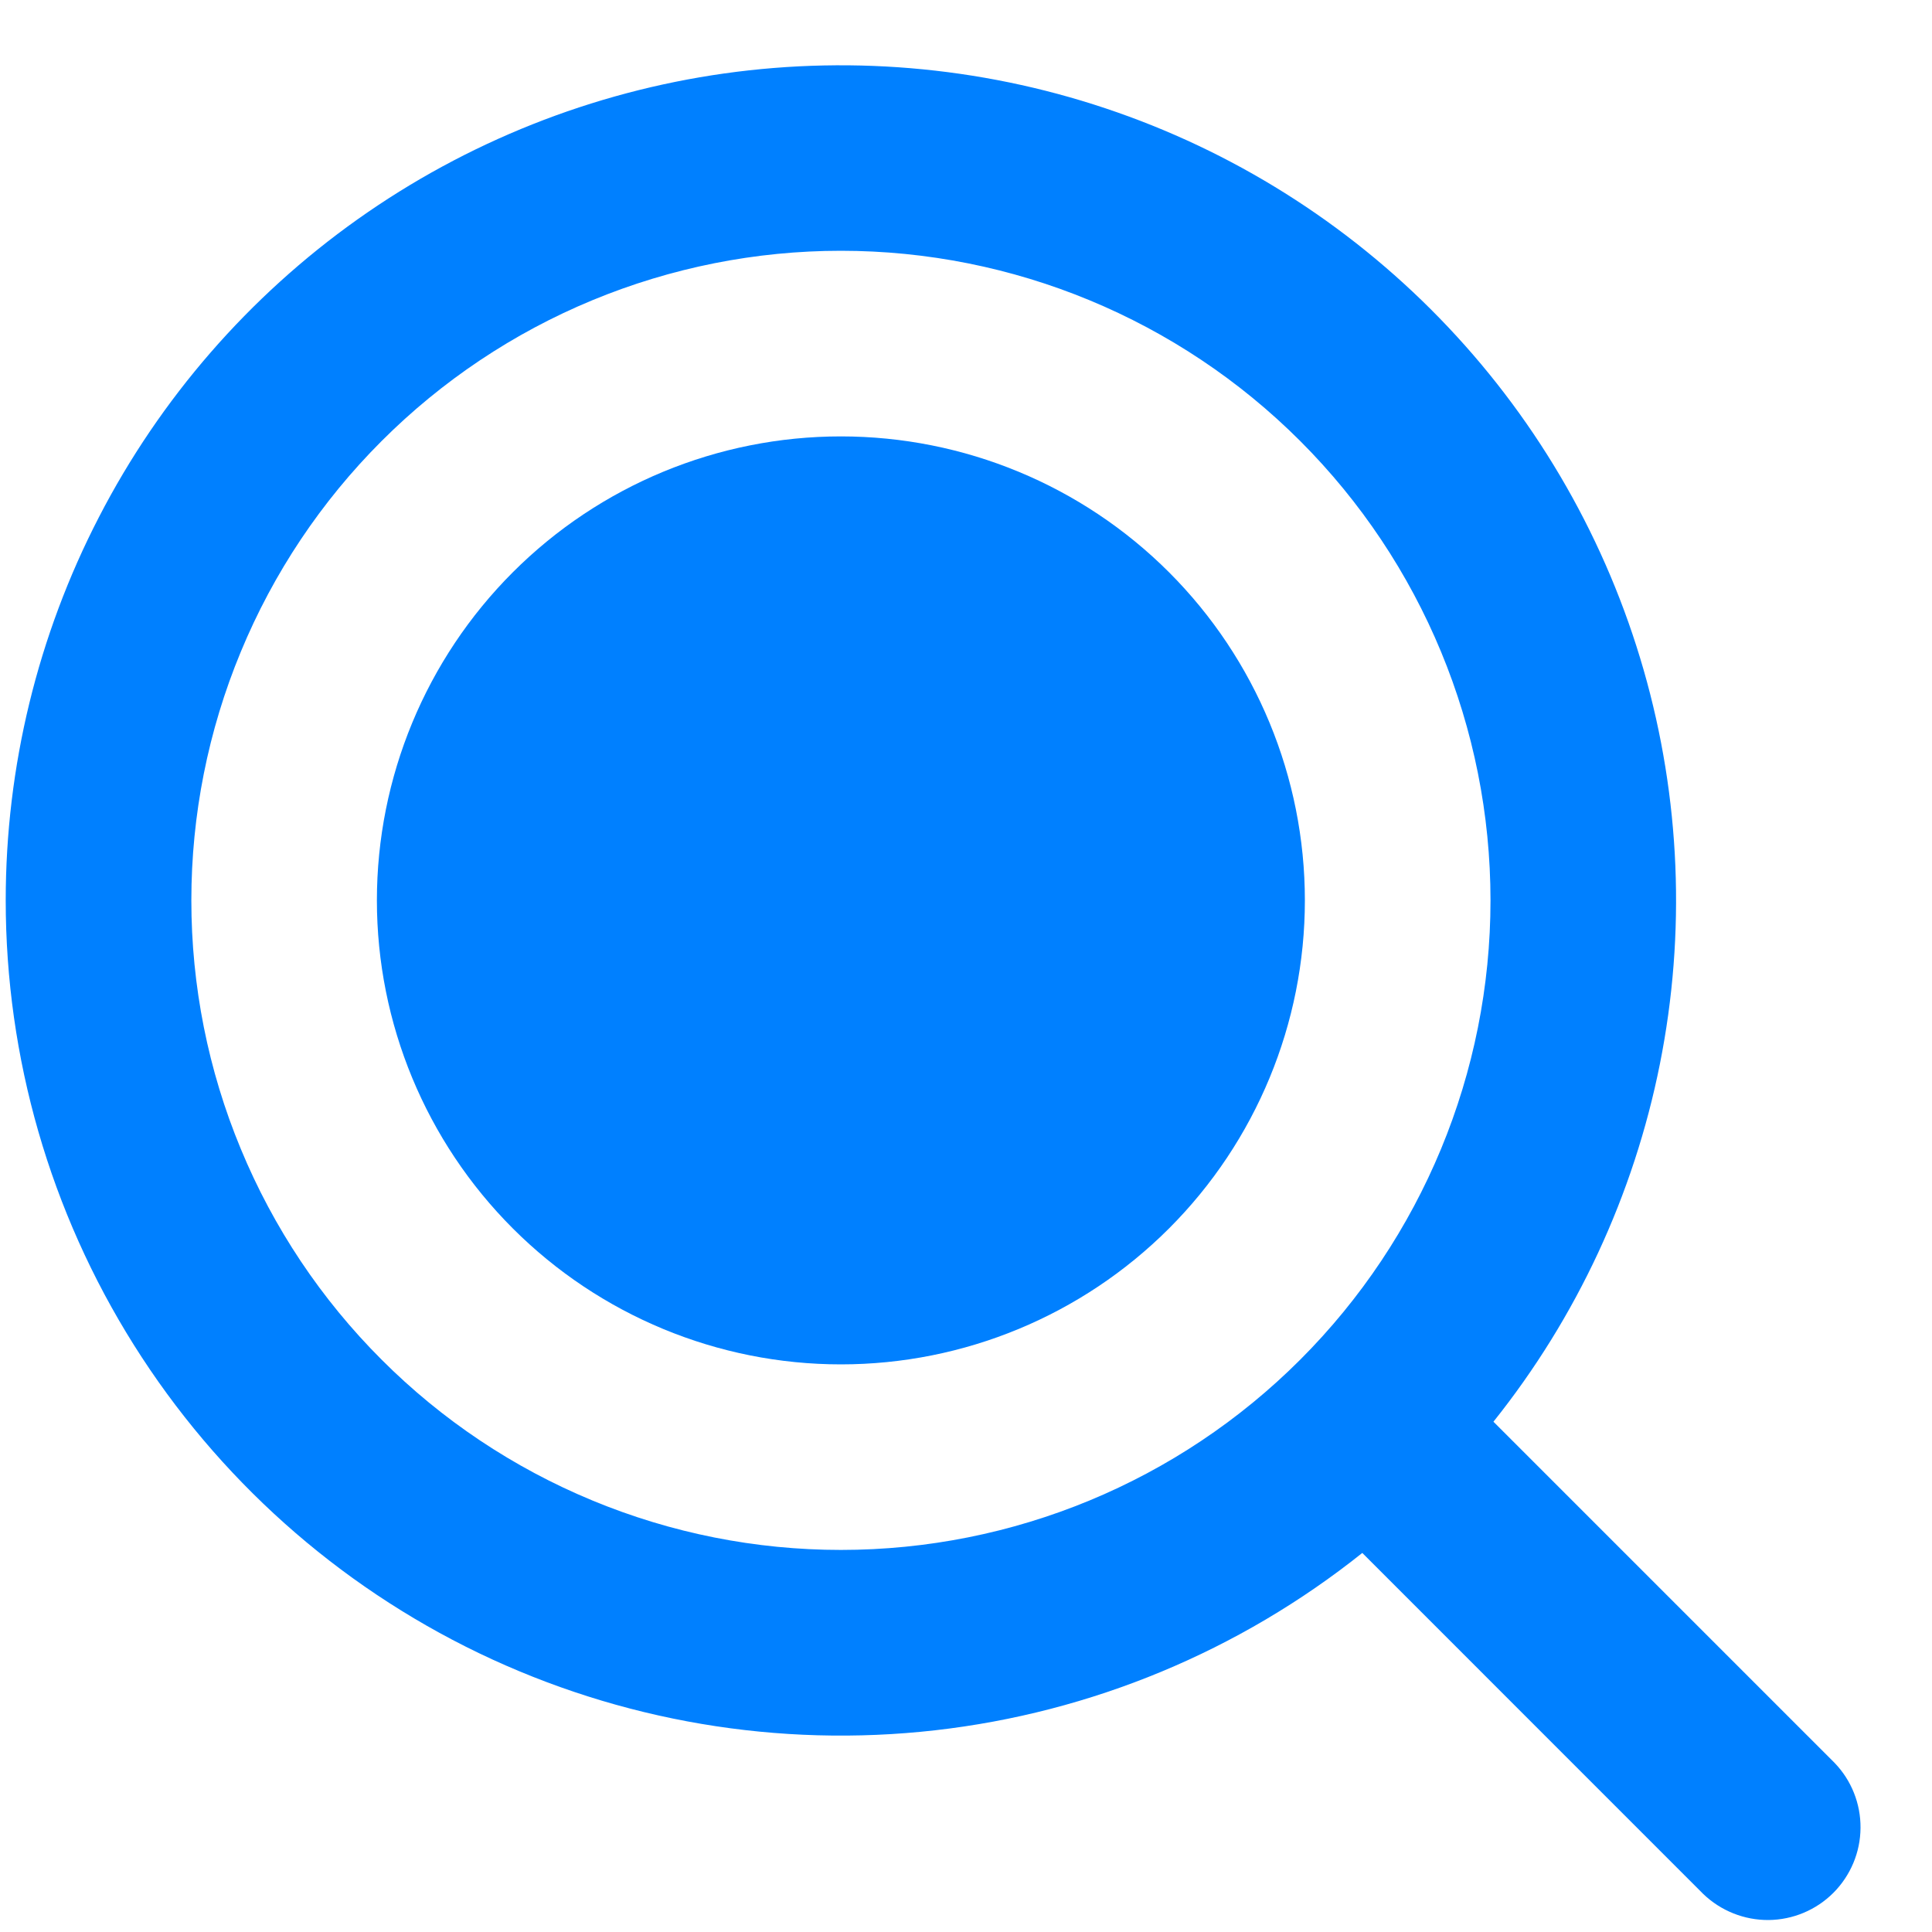
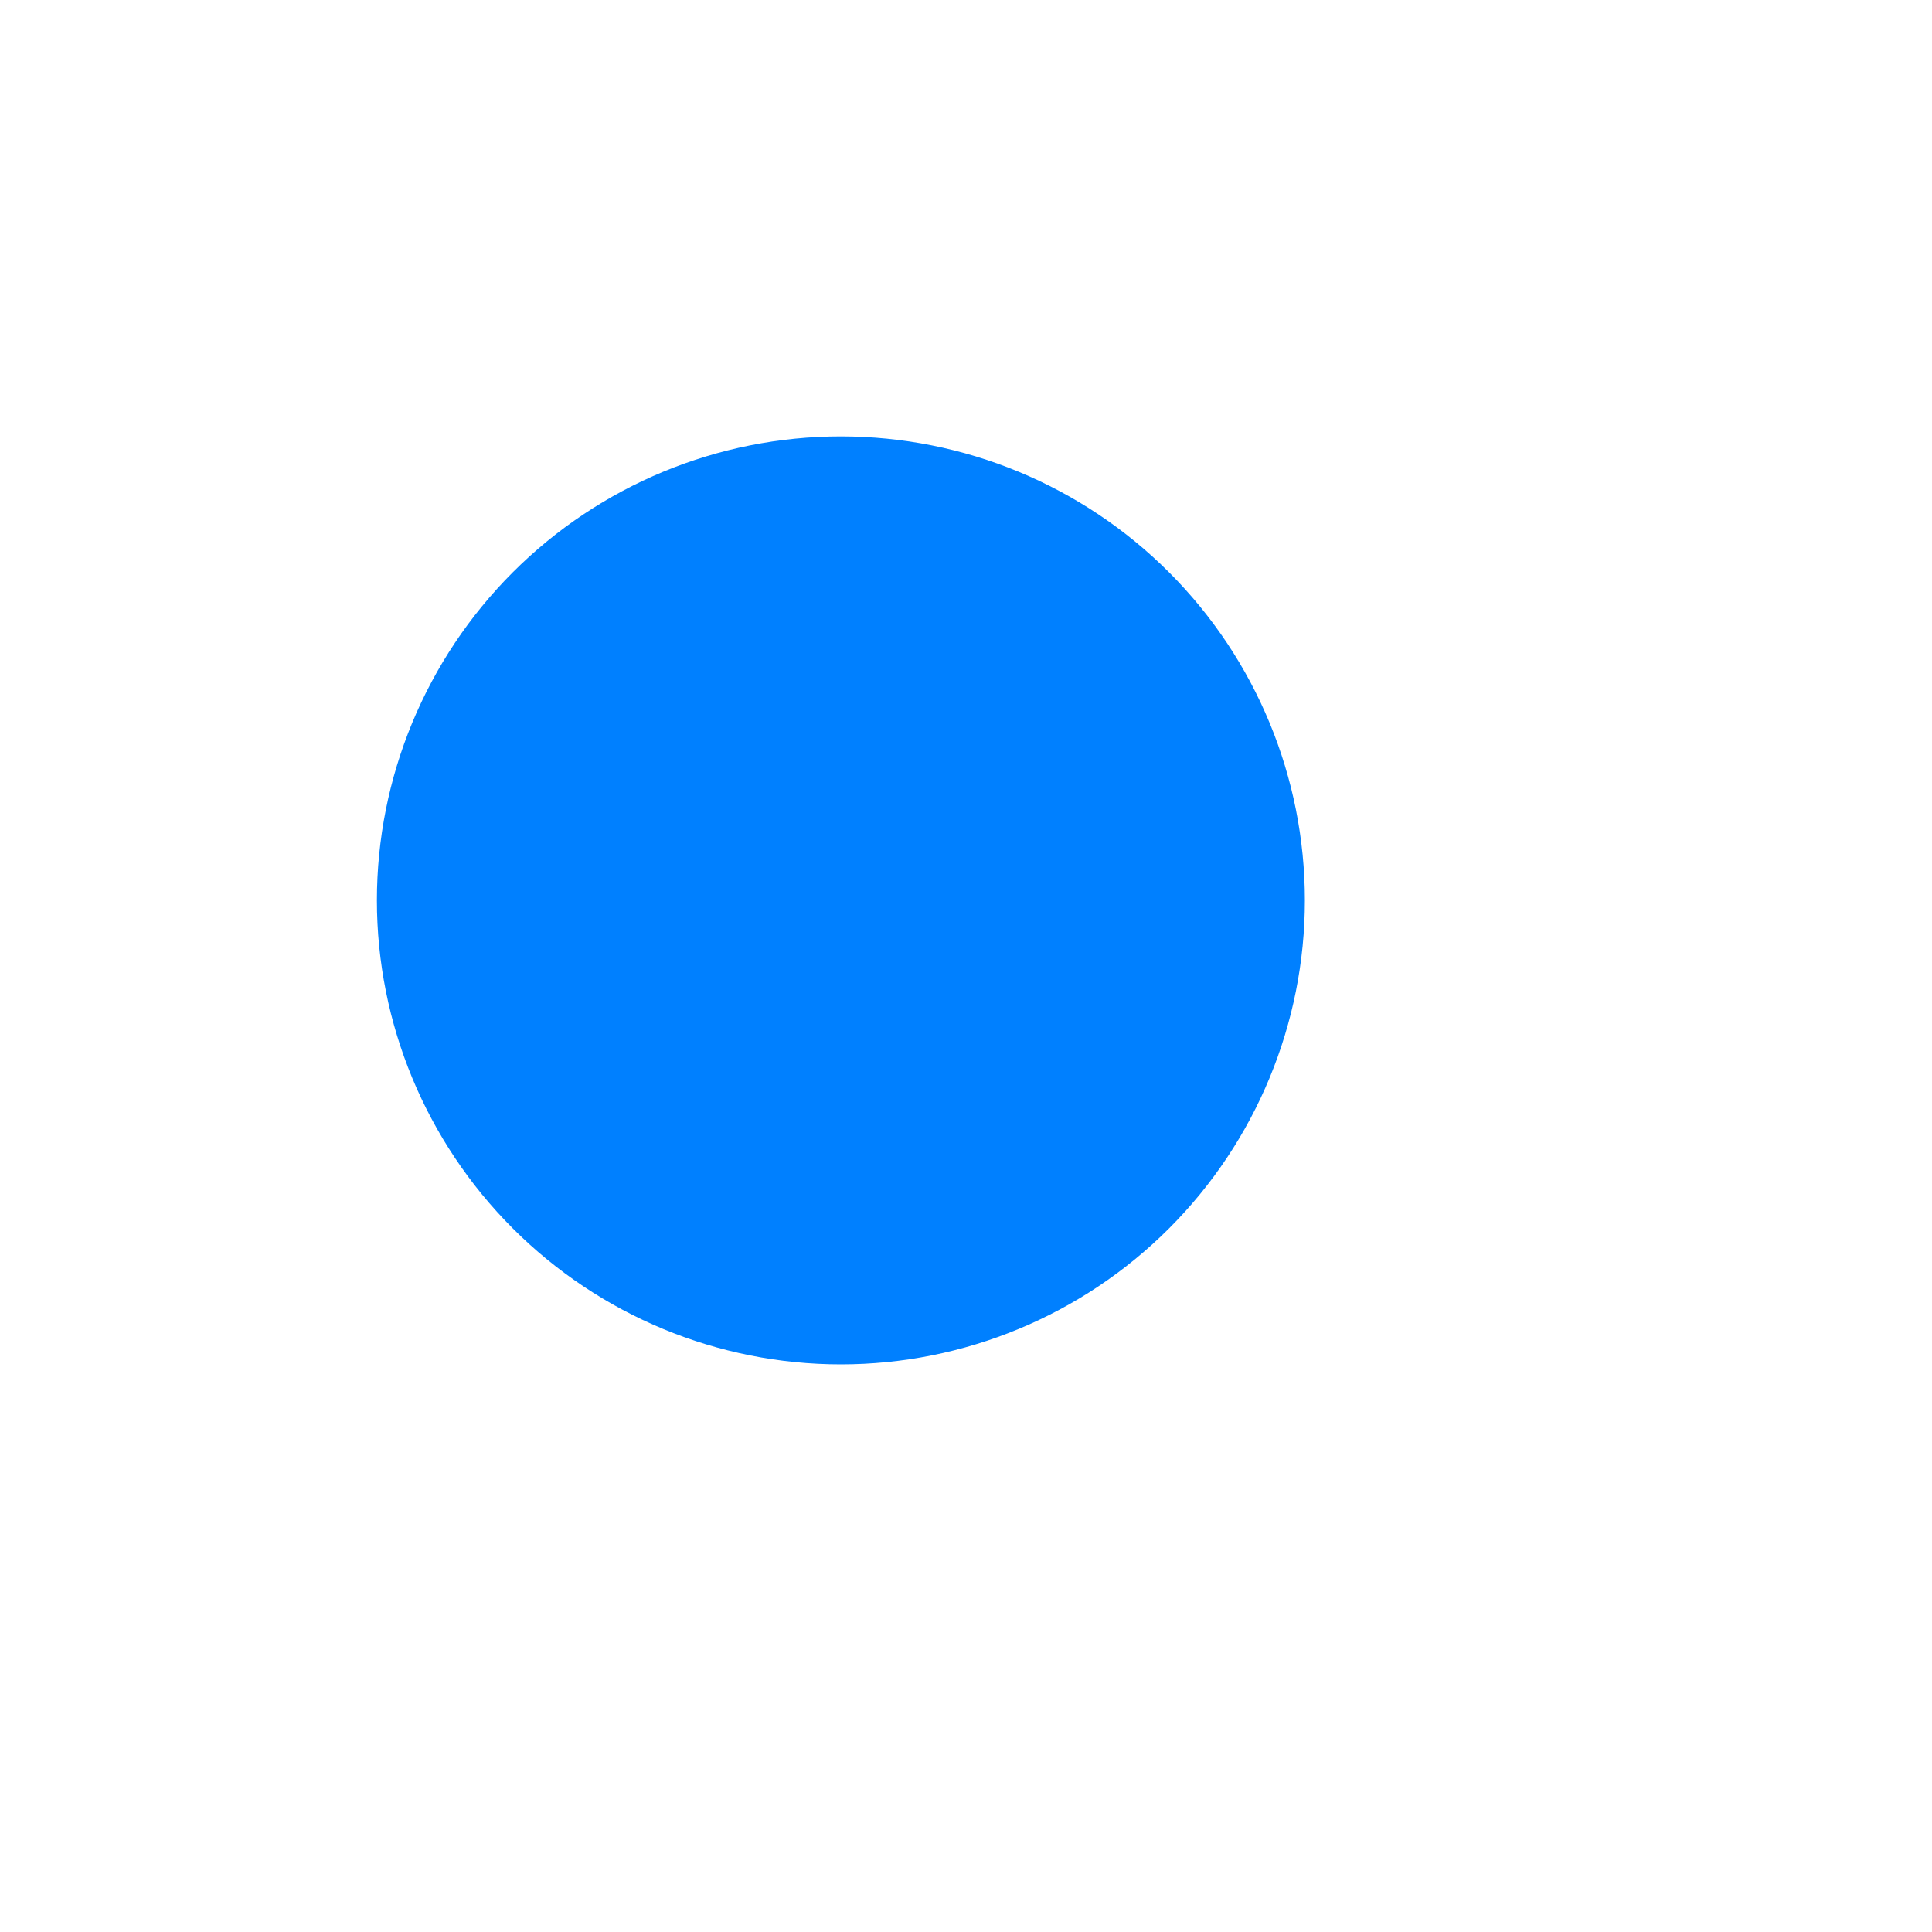
<svg xmlns="http://www.w3.org/2000/svg" width="25" height="25" viewBox="0 0 25 25" fill="none">
  <path d="M16.885 11.651C16.885 13.243 16.253 14.77 15.127 15.896C14.001 17.022 12.474 17.655 10.881 17.655C9.289 17.655 7.762 17.022 6.636 15.896C5.51 14.77 4.877 13.243 4.877 11.651C4.877 10.058 5.51 8.531 6.636 7.405C7.762 6.279 9.289 5.647 10.881 5.647C12.474 5.647 14.001 6.279 15.127 7.405C16.253 8.531 16.885 10.058 16.885 11.651Z" fill="#0080FF" />
-   <path fill-rule="evenodd" clip-rule="evenodd" d="M0.074 11.651C0.074 9.924 0.488 8.223 1.281 6.69C2.073 5.156 3.222 3.835 4.63 2.836C6.038 1.838 7.665 1.191 9.375 0.95C11.084 0.71 12.826 0.882 14.455 1.453C16.085 2.024 17.553 2.977 18.738 4.232C19.924 5.487 20.791 7.007 21.268 8.667C21.745 10.326 21.817 12.075 21.479 13.768C21.141 15.461 20.403 17.048 19.325 18.397L23.738 22.81C23.957 23.036 24.078 23.34 24.075 23.654C24.073 23.969 23.946 24.27 23.724 24.493C23.501 24.716 23.2 24.842 22.885 24.845C22.57 24.847 22.267 24.726 22.04 24.508L17.628 20.095C16.037 21.365 14.121 22.161 12.099 22.39C10.076 22.619 8.031 22.273 6.196 21.391C4.362 20.508 2.815 19.126 1.732 17.403C0.649 15.68 0.074 13.686 0.074 11.651ZM10.881 3.245C9.778 3.245 8.685 3.463 7.665 3.885C6.645 4.307 5.718 4.927 4.938 5.707C4.157 6.488 3.538 7.414 3.116 8.434C2.693 9.454 2.476 10.547 2.476 11.651C2.476 12.755 2.693 13.848 3.116 14.867C3.538 15.887 4.157 16.814 4.938 17.594C5.718 18.375 6.645 18.994 7.665 19.416C8.685 19.839 9.778 20.056 10.881 20.056C13.111 20.056 15.249 19.171 16.825 17.594C18.401 16.018 19.287 13.88 19.287 11.651C19.287 9.421 18.401 7.283 16.825 5.707C15.249 4.131 13.111 3.245 10.881 3.245Z" fill="#0080FF" />
</svg>